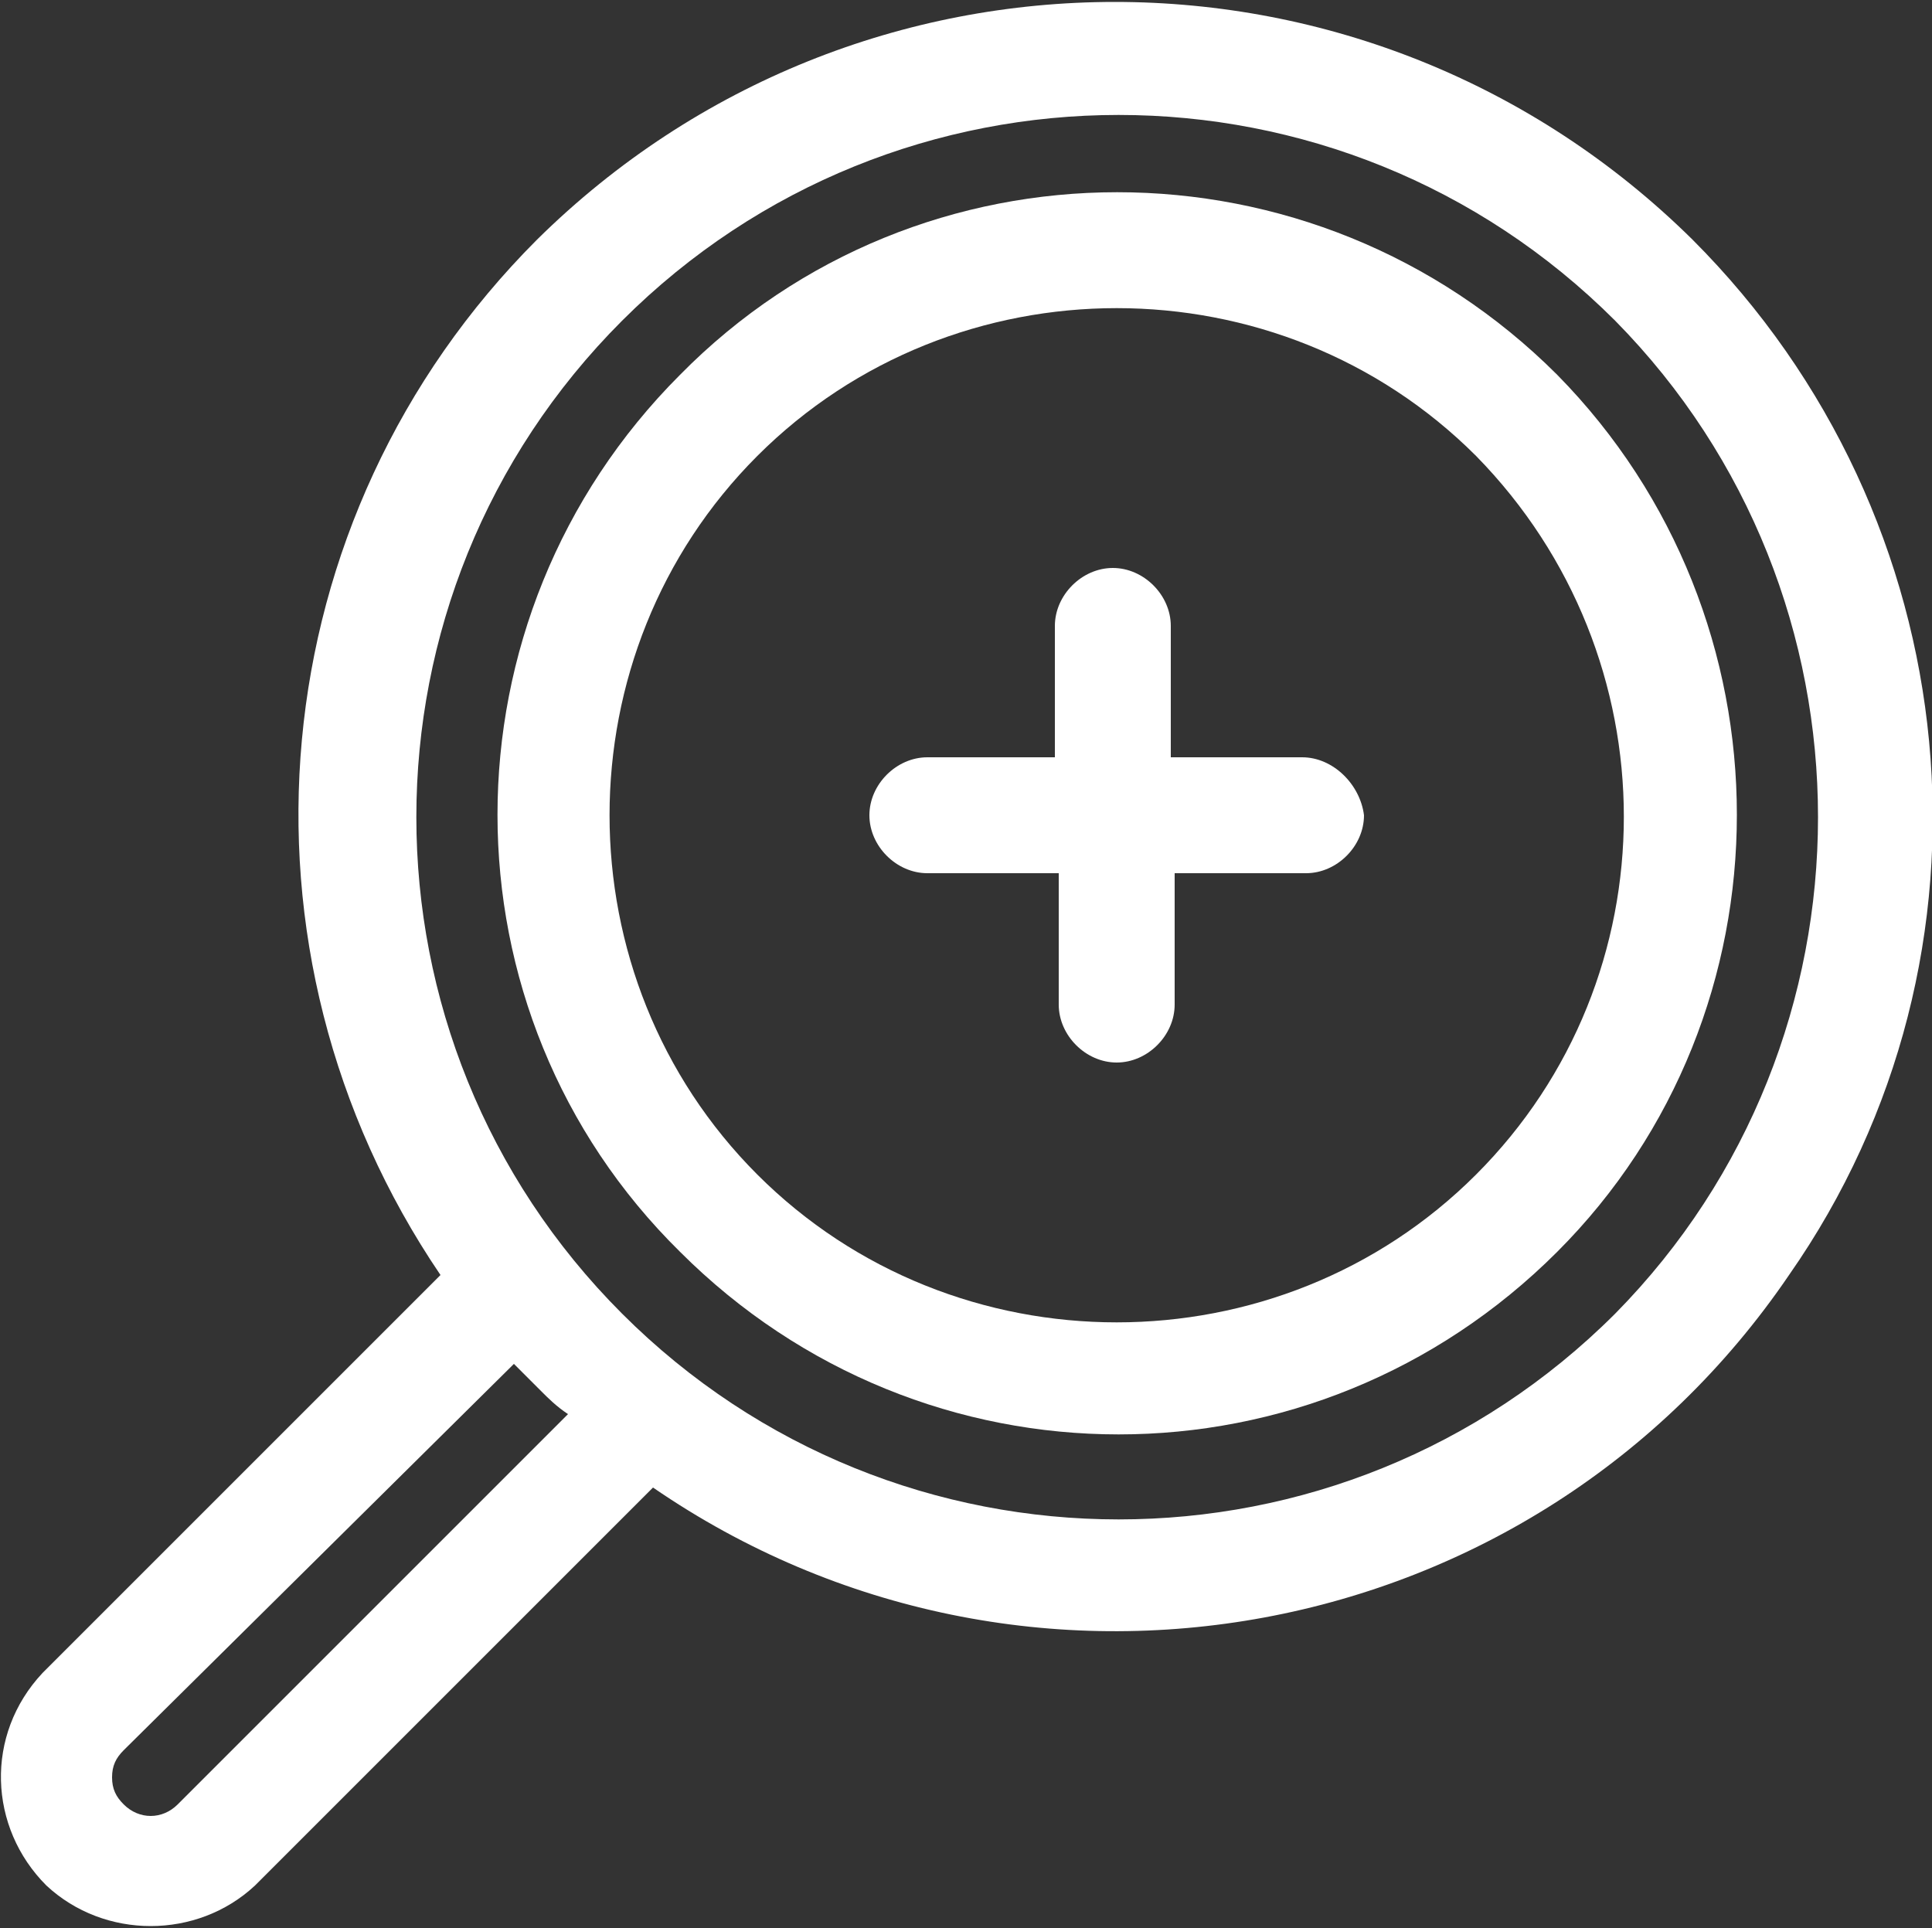
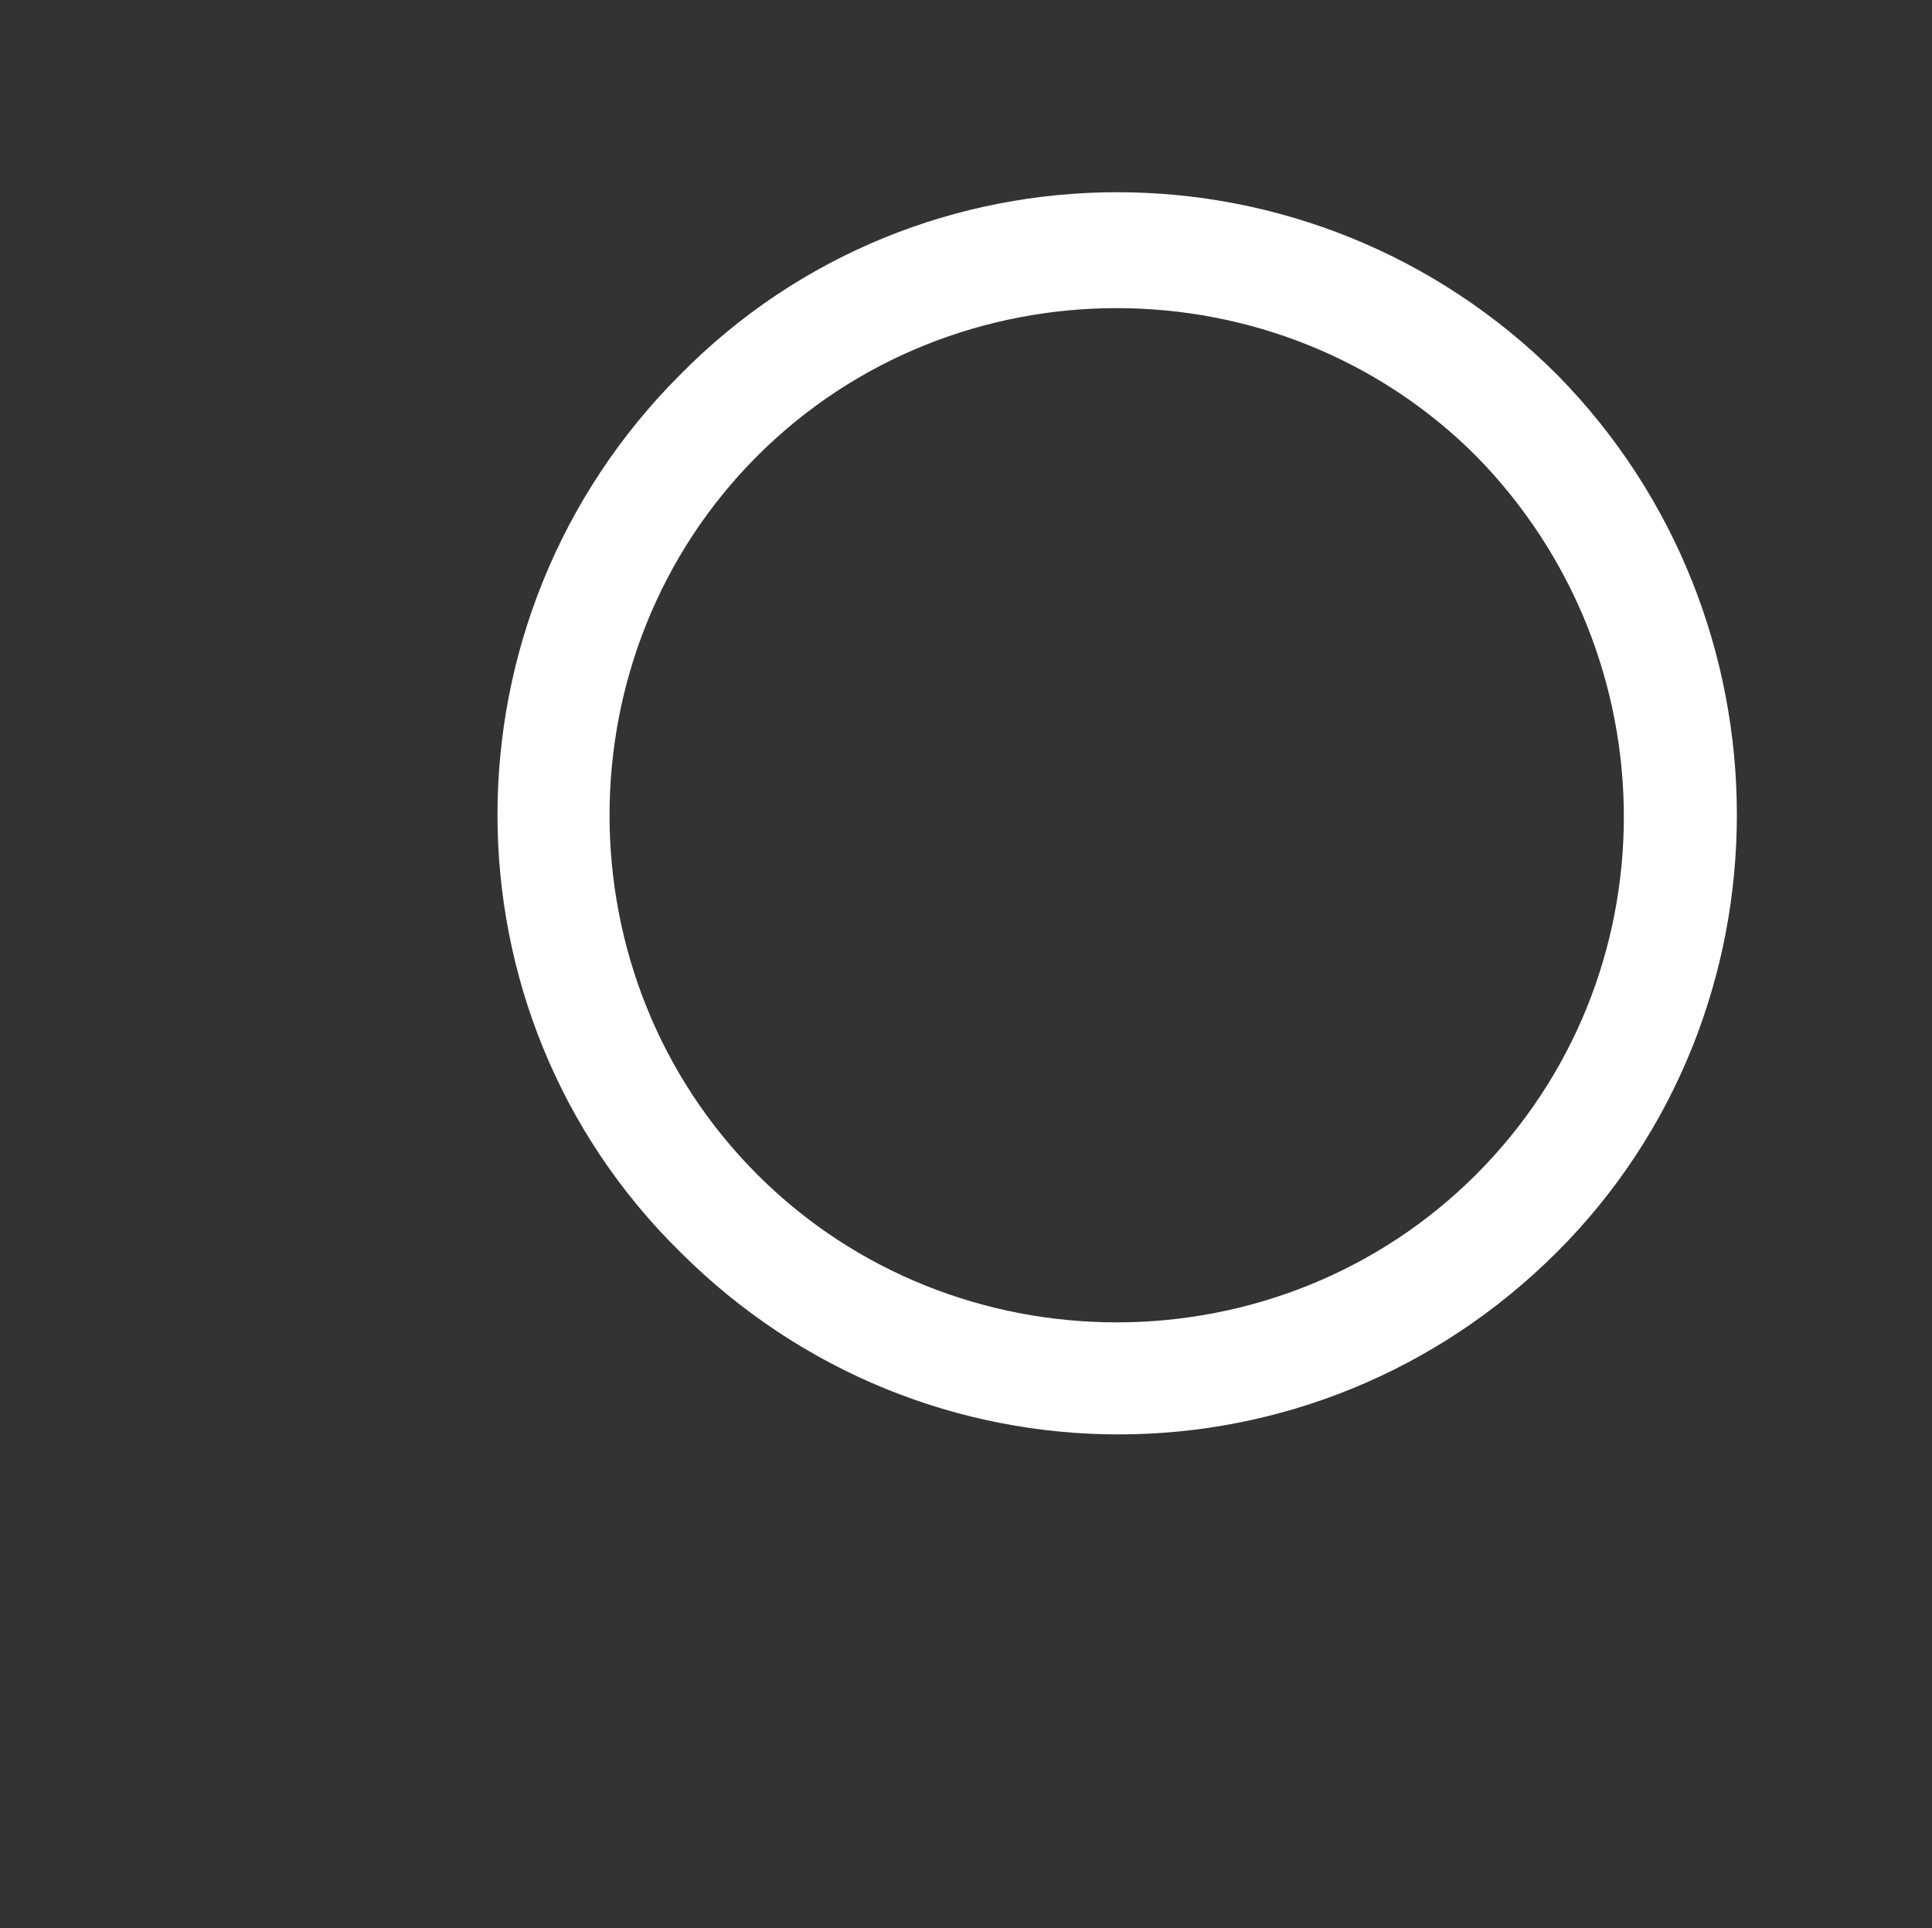
<svg xmlns="http://www.w3.org/2000/svg" version="1.1" id="Layer_1" x="0px" y="0px" viewBox="0 0 50 49.9" style="enable-background:new 0 0 50 49.9;" xml:space="preserve">
  <rect x="0" y="0" width="50" height="49.9" fill="#333333" stroke="none" />
  <style type="text/css">
	.st0{fill:#FFFFFF;}
</style>
  <g id="Group_347" transform="translate(-704 -285)">
-     <path id="Path_295" class="st0" d="M747.8,291.2c-8.3-8.2-21.6-8.2-29.9,0c-7.2,7.2-8.2,18.4-2.5,26.8l-10.3,10.3   c-1.5,1.6-1.4,4,0.1,5.5c1.5,1.4,3.9,1.4,5.4,0l10.3-10.3c9.6,6.6,22.8,4.2,29.4-5.5C756.1,309.7,755,298.4,747.8,291.2   L747.8,291.2z M708.6,331.7c-0.4,0.4-1,0.4-1.4,0c-0.2-0.2-0.3-0.4-0.3-0.7c0-0.3,0.1-0.5,0.3-0.7l10.1-10c0.2,0.2,0.5,0.5,0.7,0.7   c0.2,0.2,0.4,0.4,0.7,0.6L708.6,331.7z M745.8,319c-7.1,7.1-18.6,7.1-25.7,0s-7.1-18.6,0-25.7c7.1-7.1,18.6-7.1,25.7,0c0,0,0,0,0,0   C752.8,300.4,752.8,311.9,745.8,319z" />
    <path id="Path_296" class="st0" d="M744.3,294.7c-6.3-6.3-16.5-6.3-22.7,0c-6.3,6.3-6.3,16.5,0,22.7c6.3,6.3,16.4,6.3,22.7,0   C750.5,311.2,750.5,301,744.3,294.7z M742.2,315.4c-5.1,5.1-13.5,5.1-18.6,0c-5.1-5.1-5.1-13.5,0-18.6c5.1-5.1,13.5-5.1,18.6,0   C747.3,302,747.3,310.3,742.2,315.4z" />
-     <path id="Path_297" class="st0" d="M737.7,304.6h-3.4v-3.4c0-0.8-0.7-1.5-1.5-1.5c-0.8,0-1.5,0.7-1.5,1.5c0,0,0,0,0,0v3.4h-3.3   c-0.8,0-1.5,0.7-1.5,1.5c0,0.8,0.7,1.5,1.5,1.5c0,0,0,0,0,0h3.4v3.4c0,0.8,0.7,1.5,1.5,1.5c0.8,0,1.5-0.7,1.5-1.5c0,0,0,0,0,0v-3.4   h3.4c0.8,0,1.5-0.7,1.5-1.5C739.2,305.3,738.5,304.6,737.7,304.6C737.7,304.6,737.7,304.6,737.7,304.6L737.7,304.6z" />
  </g>
</svg>